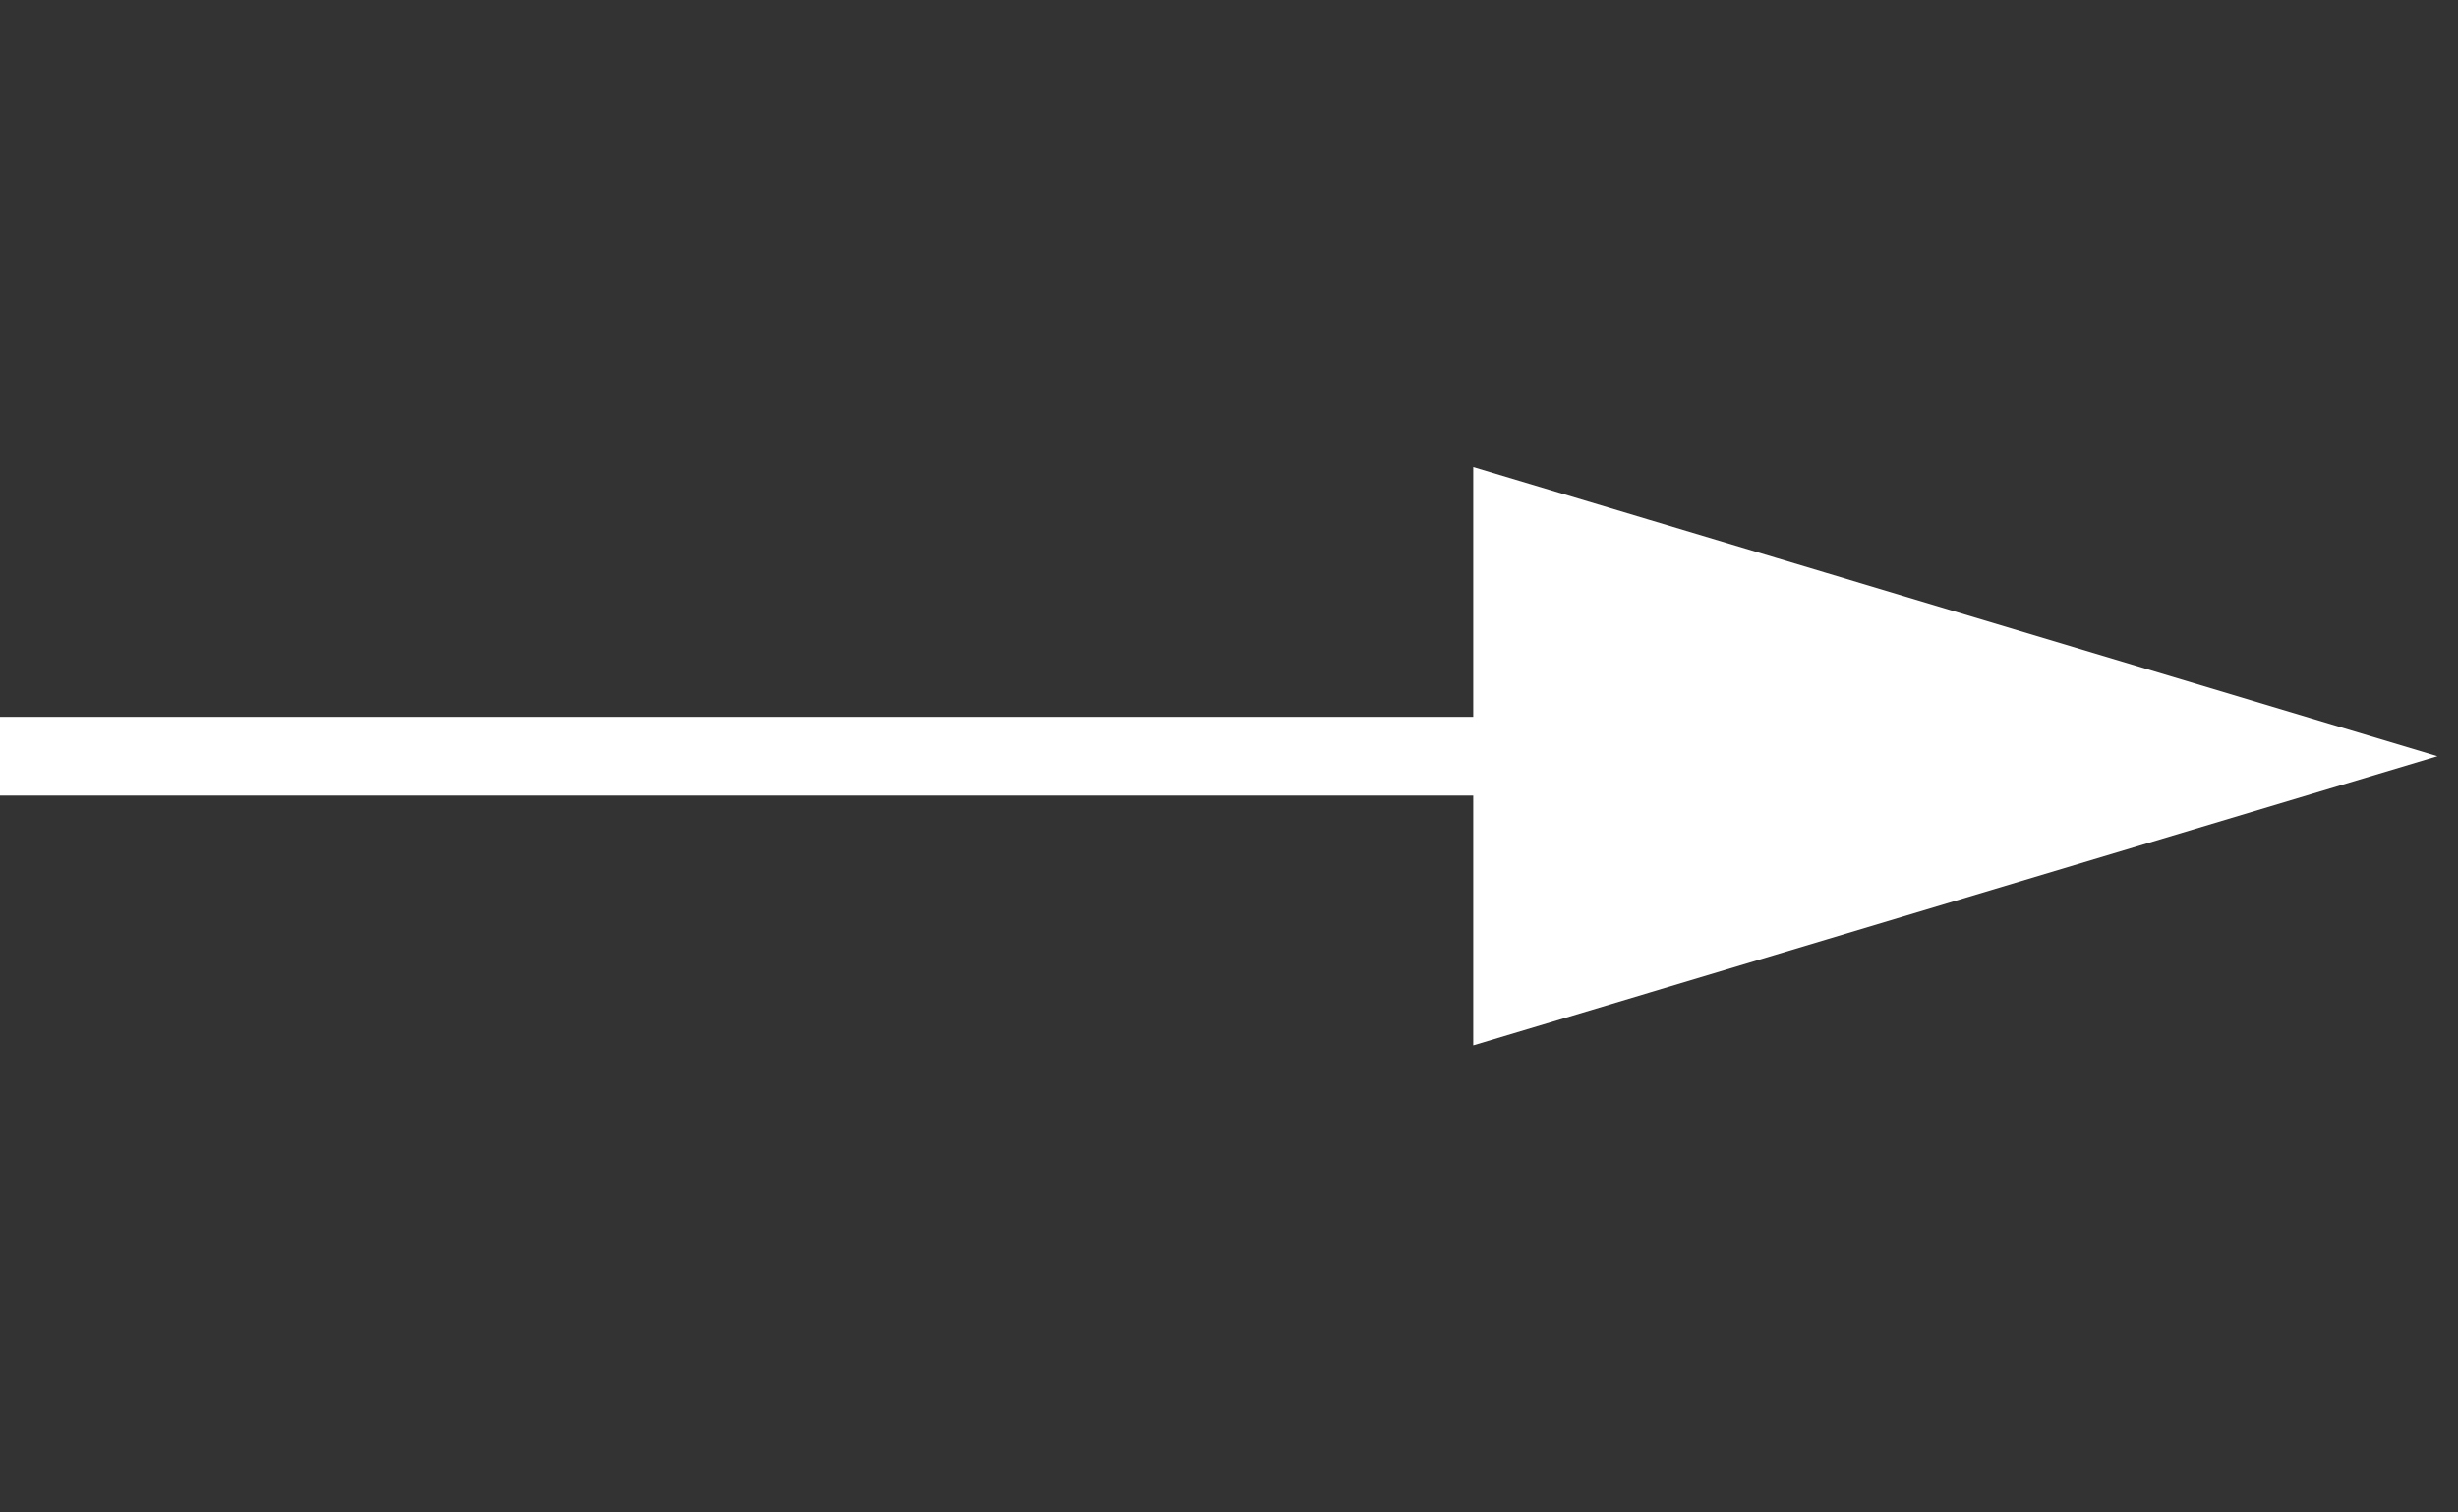
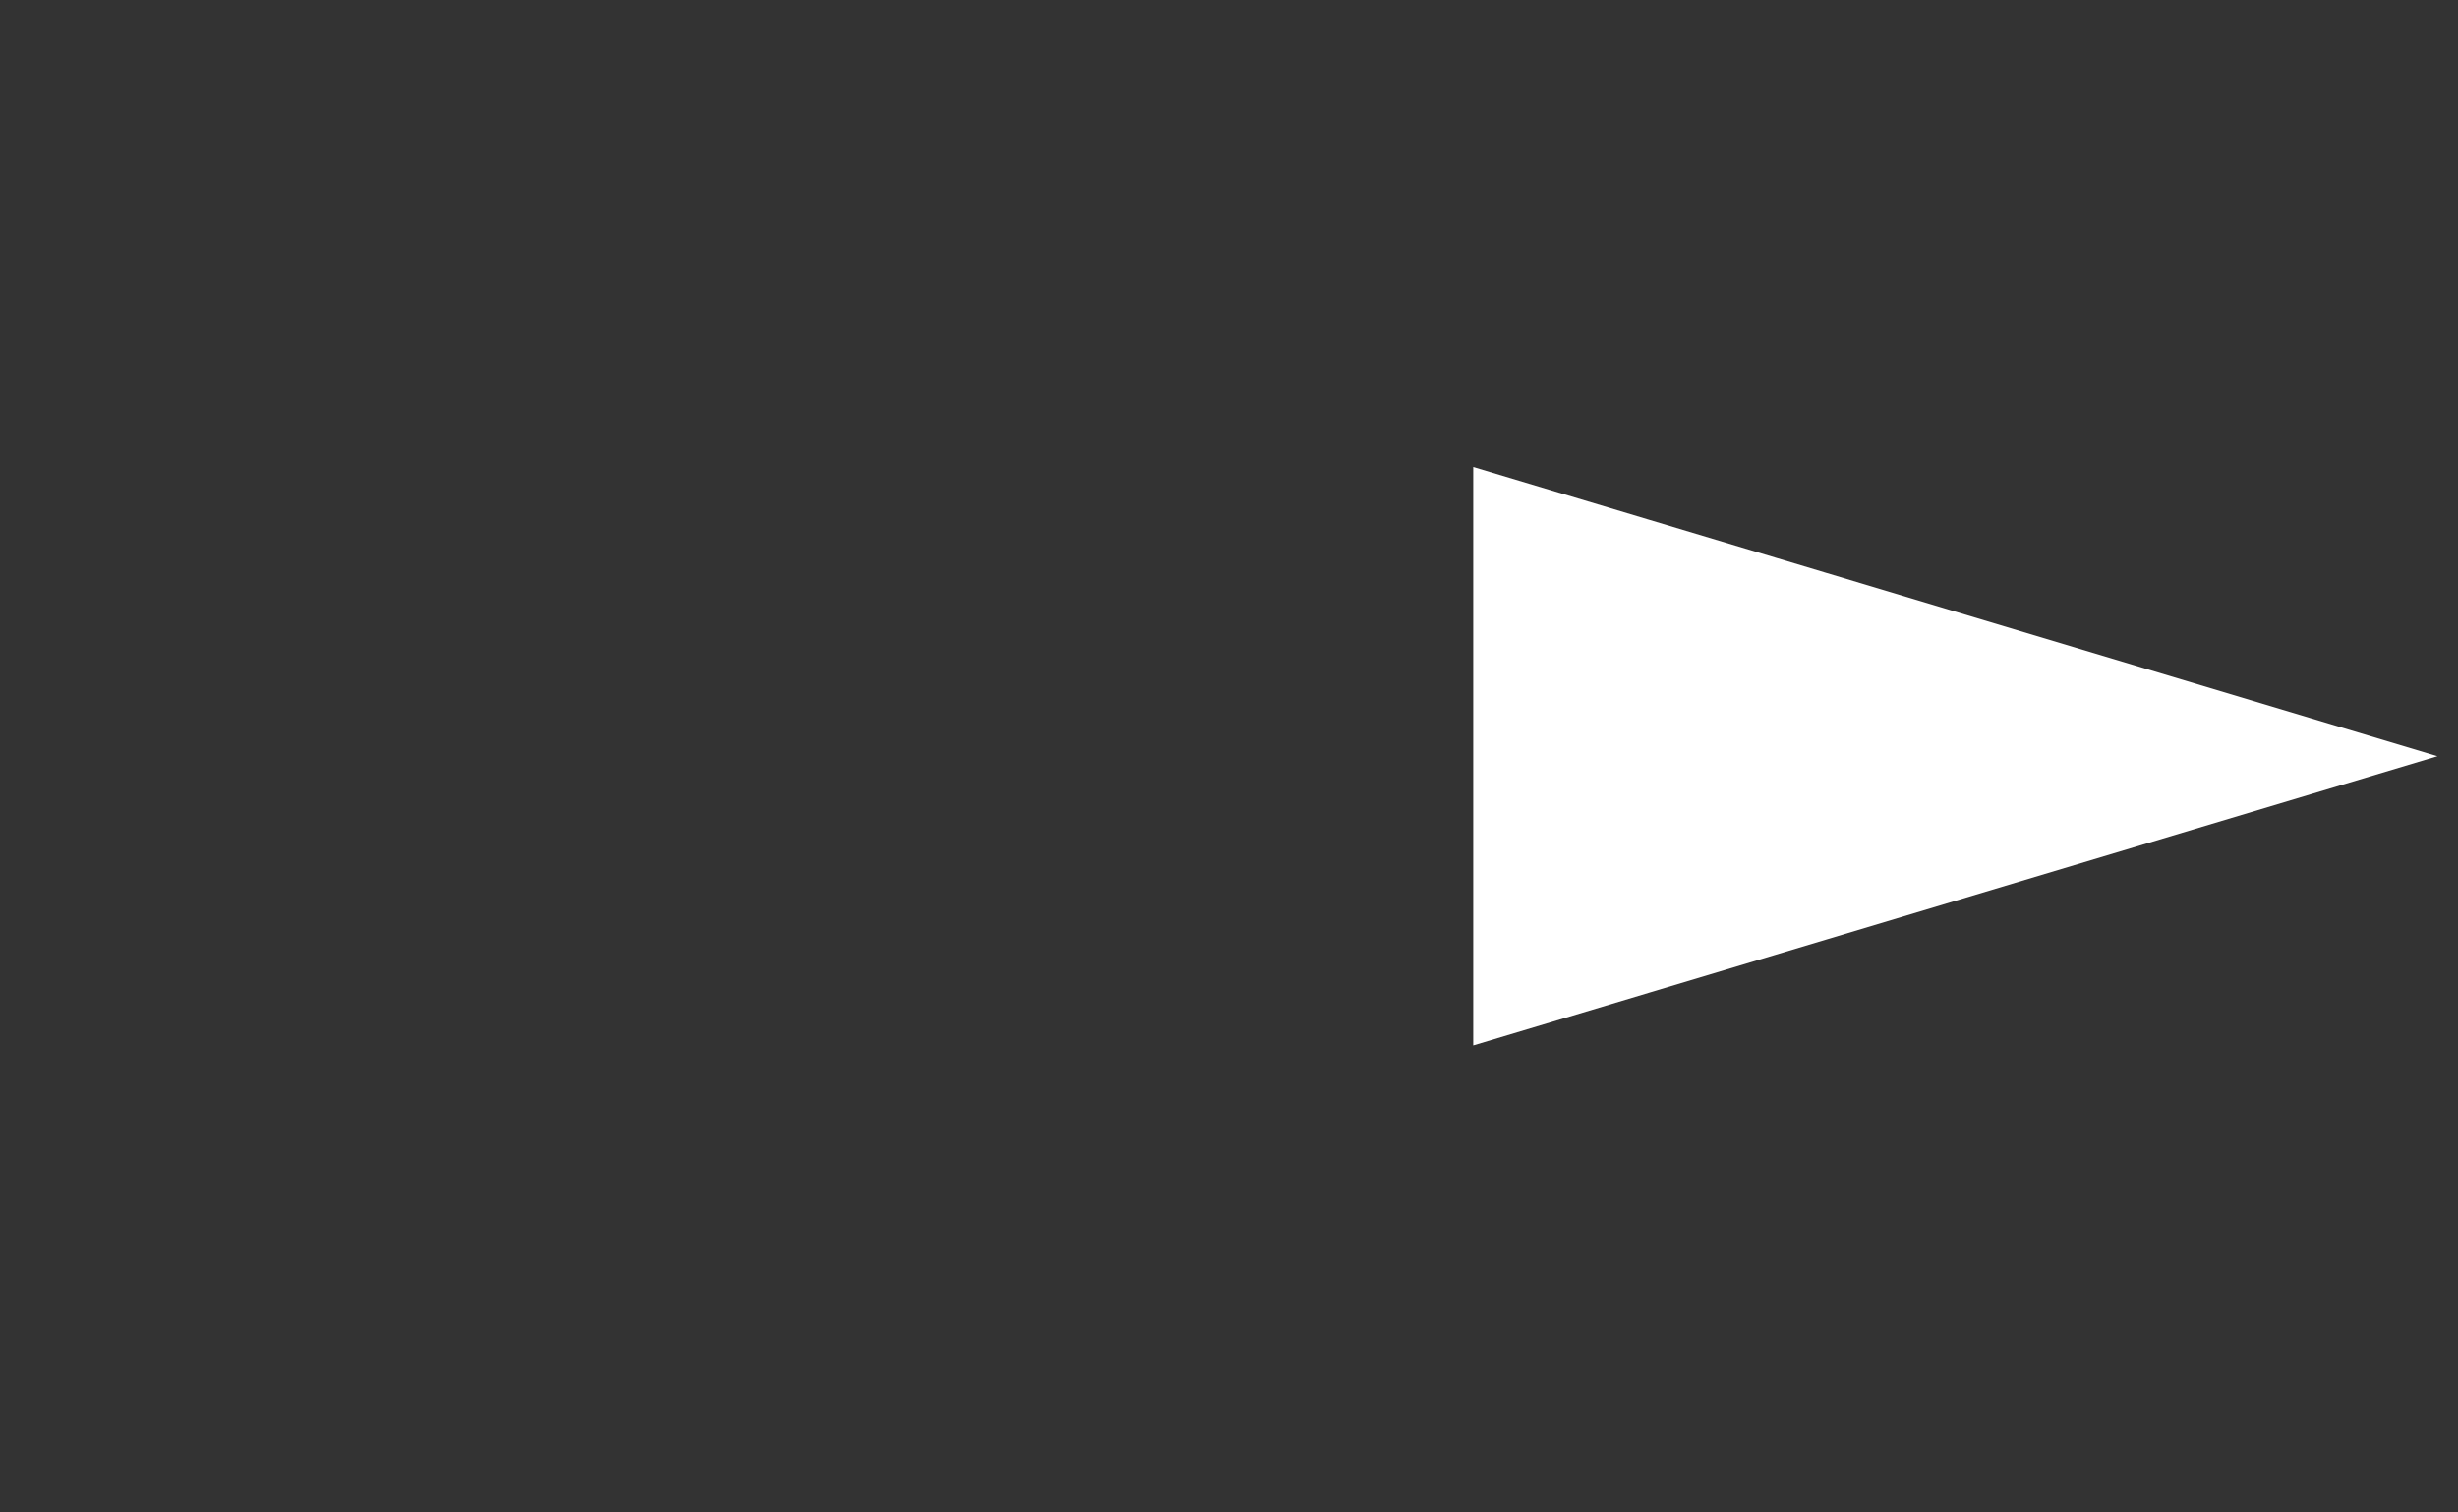
<svg xmlns="http://www.w3.org/2000/svg" width="26" height="16" viewBox="0 0 26 16" fill="none">
  <rect x="0" y="0" width="26" height="16" fill="#333333" stroke="none" />
-   <path d="M0 8L16 8" stroke="white" stroke-width="0.833" />
  <path d="M24.333 8L16 5.5V8V10.5L24.333 8Z" fill="white" stroke="white" stroke-width="0.833" />
</svg>